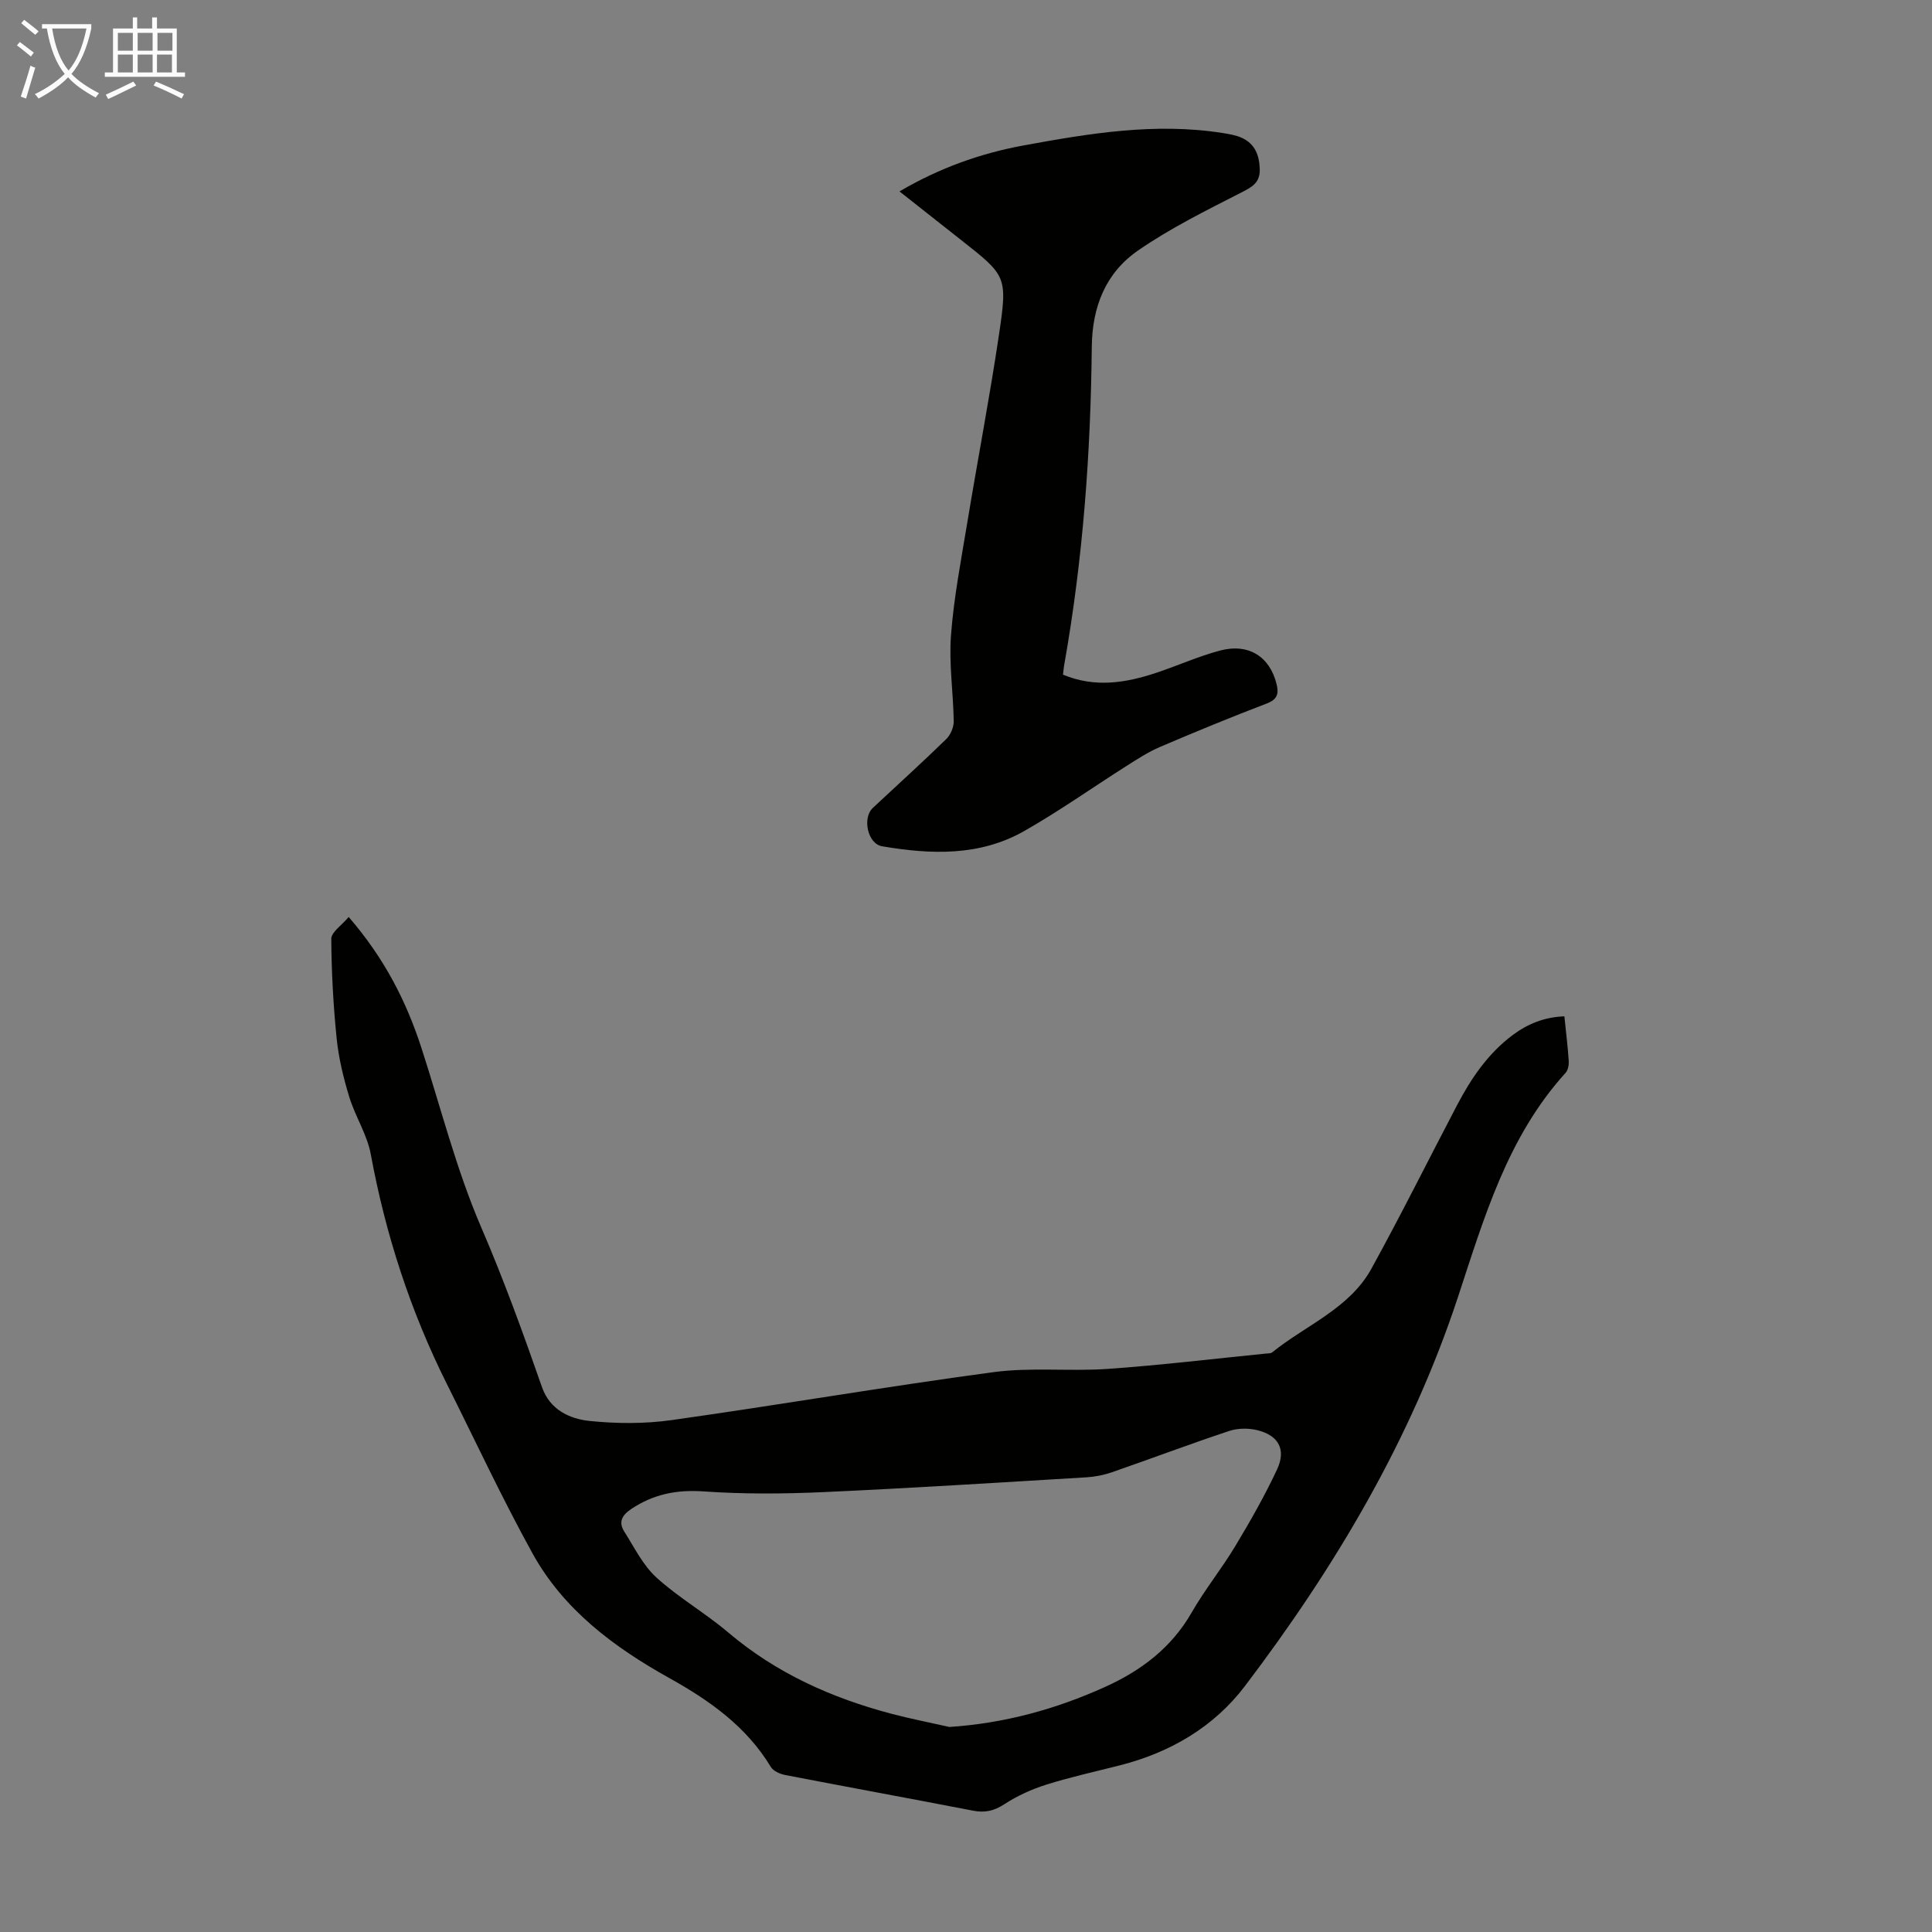
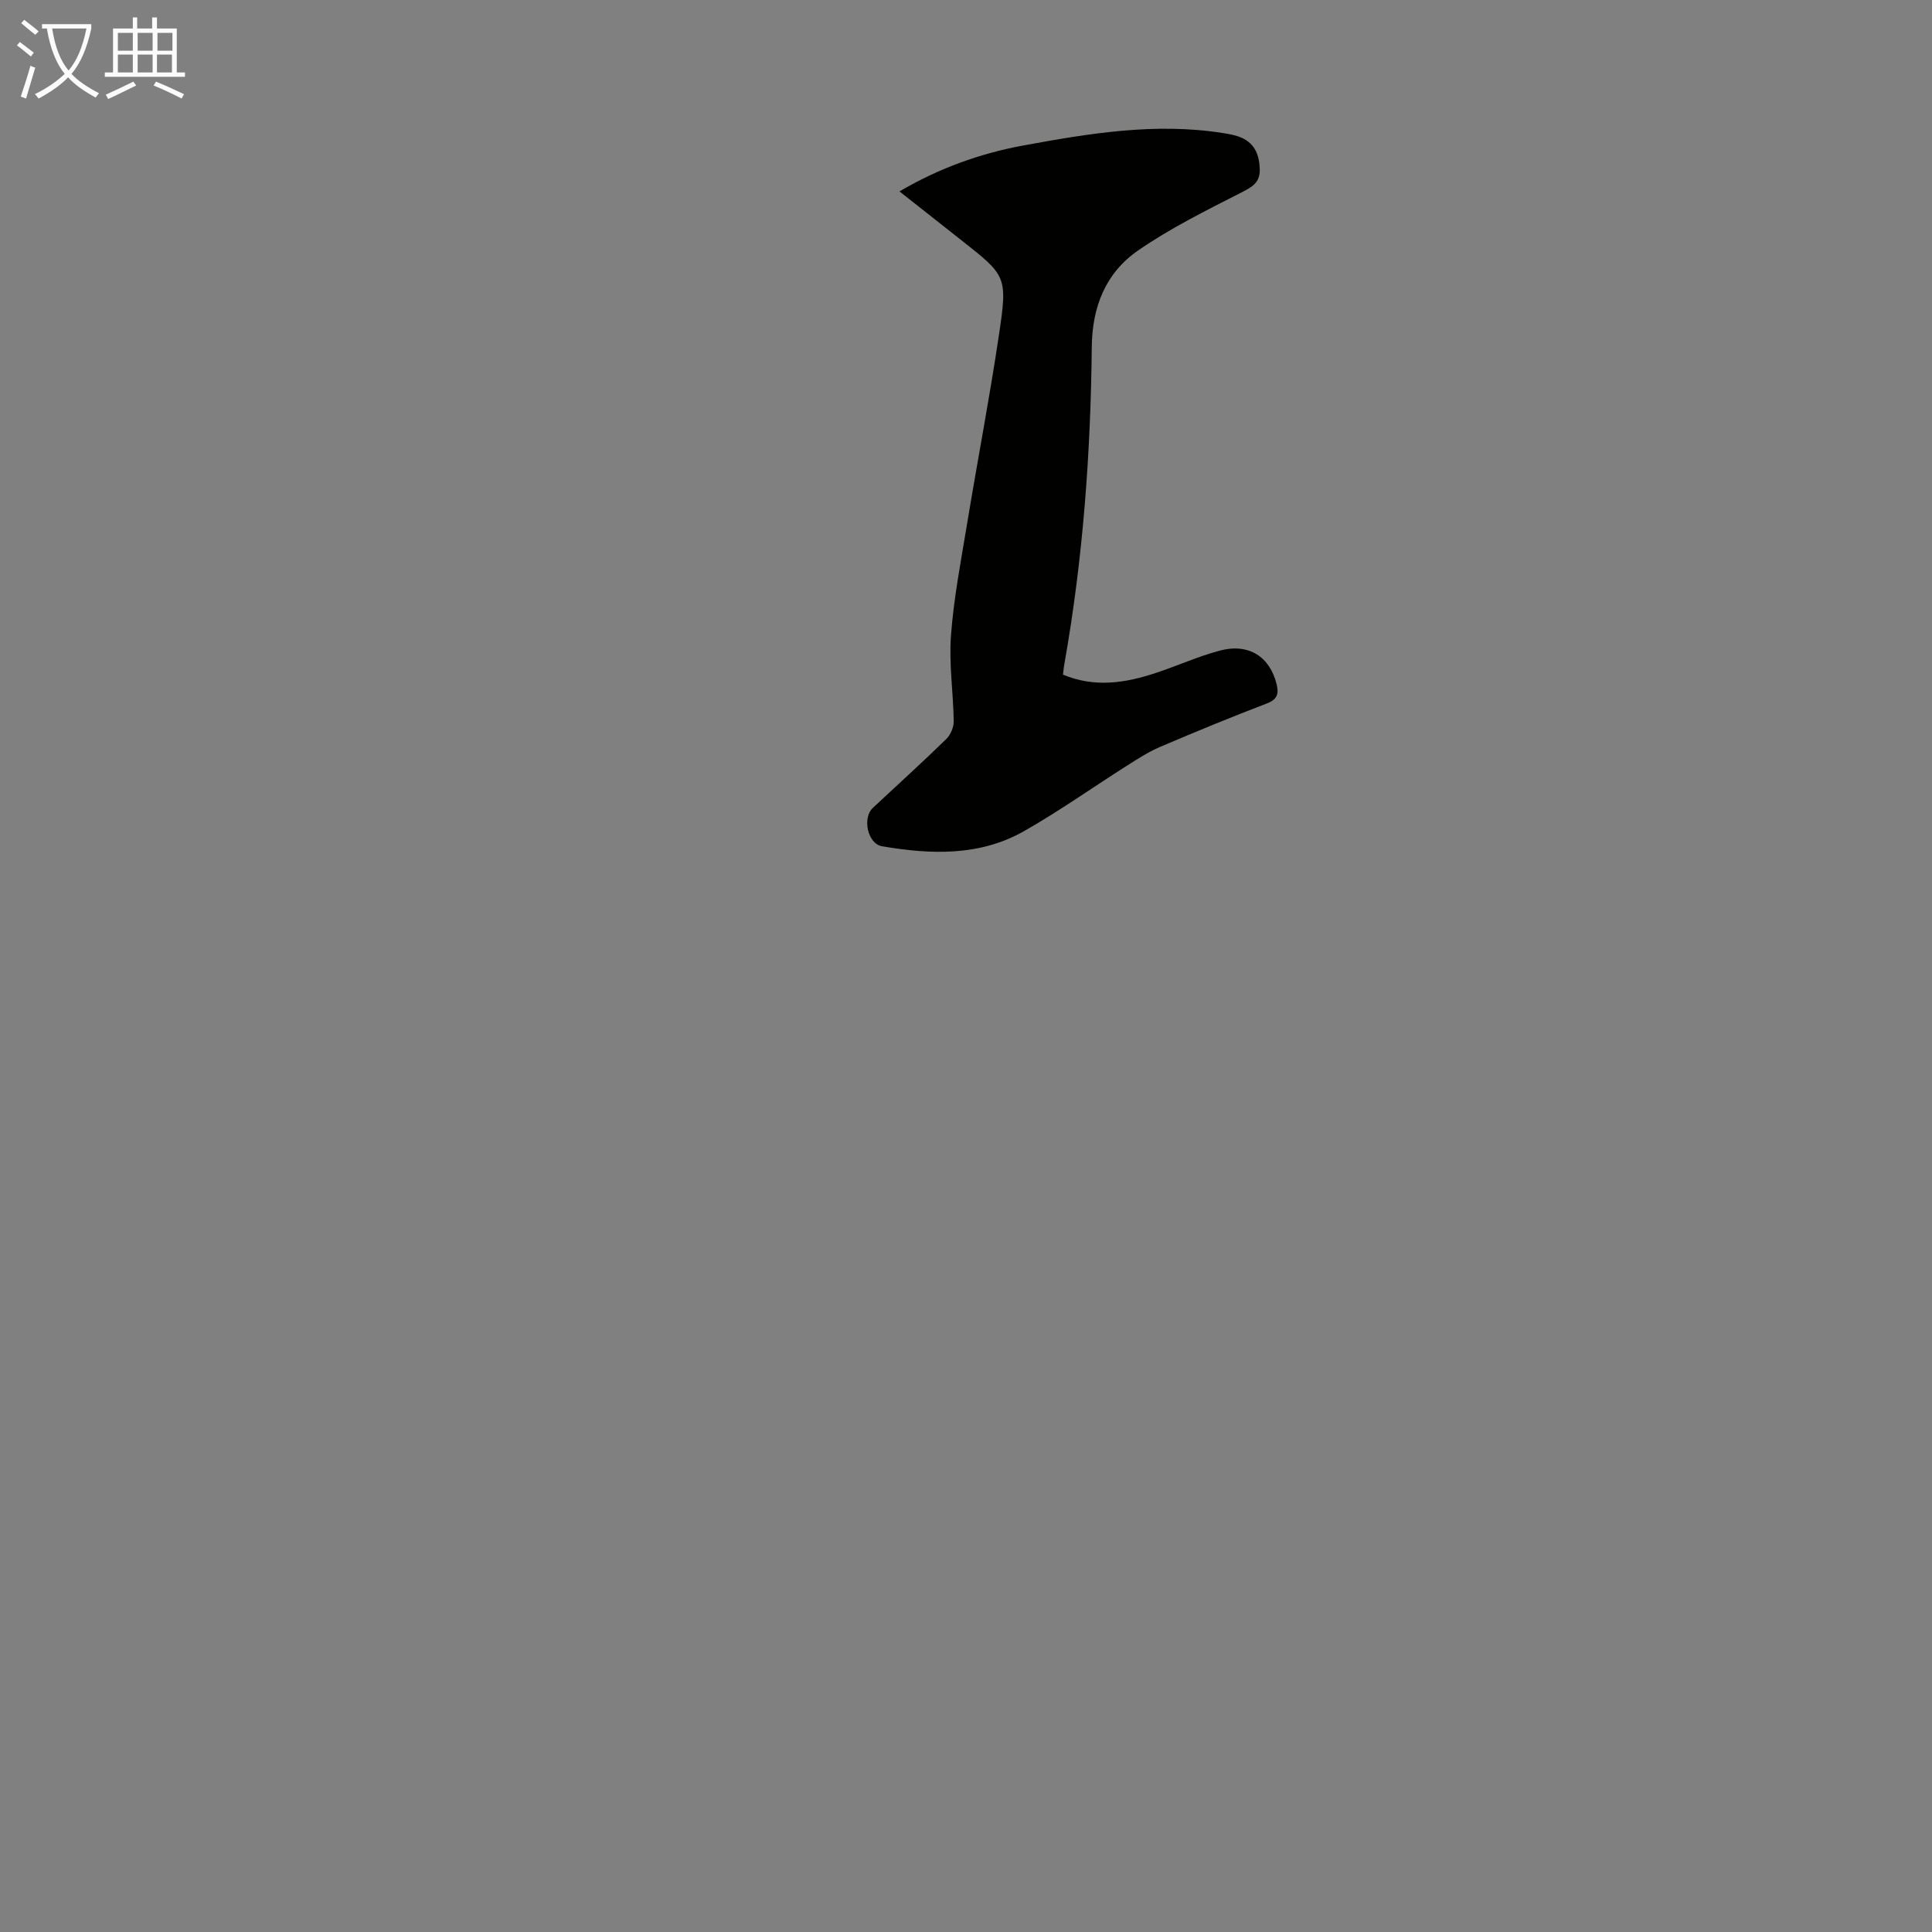
<svg xmlns="http://www.w3.org/2000/svg" enable-background="new 0 0 400 400" viewBox="0 0 400 400">
  <rect x="0" y="0" width="400" height="400" fill="#808080" stroke="none" />
-   <path d="m72.19 189.85c7.38 8.53 11.91 17.41 15.05 27.07 4.03 12.42 7.23 25.2 12.37 37.14 4.7 10.9 8.71 21.98 12.61 33.15 1.61 4.62 5.65 6.54 9.82 6.98 5.6.58 11.41.61 16.99-.17 22.24-3.13 44.38-6.94 66.64-9.93 7.81-1.05 15.87-.12 23.77-.68 10.91-.77 21.78-2.08 32.67-3.17.44-.04 1-.01 1.3-.26 6.97-5.64 15.97-9.04 20.53-17.32 6.14-11.15 11.81-22.56 17.72-33.83 2.93-5.59 6.44-10.76 11.59-14.58 3.1-2.3 6.54-3.68 10.64-3.83.33 3.26.7 6.24.9 9.24.05.81-.14 1.89-.65 2.46-12.06 13.28-16.88 30.03-22.3 46.47-9.75 29.54-25.42 55.88-44.09 80.49-6.43 8.47-15.46 13.76-25.88 16.41-5.09 1.3-10.23 2.42-15.24 4-3.02.95-6.02 2.31-8.67 4.04-2.14 1.4-4.06 1.83-6.51 1.35-12.95-2.51-25.92-4.88-38.87-7.38-1.09-.21-2.48-.82-3-1.69-5.05-8.37-12.69-13.75-20.96-18.36-11.52-6.42-21.94-14.17-28.4-25.89-6.31-11.44-11.84-23.31-17.69-35-7.55-15.09-12.7-30.95-15.76-47.56-.75-4.1-3.22-7.84-4.46-11.89-1.19-3.91-2.18-7.96-2.6-12.02-.7-6.88-1.08-13.81-1.12-20.72.01-1.39 2.15-2.78 3.6-4.52zm124.38 167.7c11.4-.76 21.99-3.67 32.18-8.27 7.49-3.38 13.77-8.1 17.98-15.44 2.72-4.74 6.2-9.04 9.02-13.73 3.1-5.16 6.1-10.42 8.65-15.87 1.93-4.12.32-7.05-4.06-8.13-1.83-.45-4.05-.44-5.83.15-8.16 2.71-16.21 5.75-24.34 8.57-1.66.57-3.45.92-5.2 1.03-18.19 1.09-36.38 2.25-54.58 3.07-8.23.37-16.53.42-24.74-.15-5.56-.39-10.35.58-14.93 3.62-1.91 1.27-2.74 2.7-1.47 4.7 2.08 3.27 3.86 6.96 6.65 9.5 4.6 4.19 10.12 7.35 14.88 11.39 9.93 8.42 21.4 13.56 33.83 16.84 3.95 1.04 7.97 1.82 11.96 2.72z" fill="#010100" />
  <path d="m220.08 139.68c6.64 2.76 12.96 1.71 19.21-.35 4.45-1.47 8.76-3.43 13.27-4.63 5.95-1.59 10.34 1.25 11.74 6.93.5 2.03.16 3.18-2.05 4.03-7.41 2.83-14.75 5.85-22.05 8.97-2.43 1.04-4.7 2.51-6.95 3.94-7.07 4.49-13.93 9.35-21.2 13.49-9.23 5.25-19.35 4.87-29.43 3.15-2.98-.51-4.14-5.85-1.9-7.95 5.07-4.74 10.22-9.4 15.19-14.24.89-.87 1.56-2.45 1.55-3.69-.09-5.93-1.01-11.89-.57-17.77.58-7.75 2.07-15.45 3.34-23.14 2.14-13.01 4.64-25.97 6.58-39.01 1.83-12.27 1.59-12.31-7.98-19.84-4.11-3.23-8.21-6.47-12.6-9.94 8.23-4.82 16.65-7.85 25.59-9.5 13.67-2.51 27.36-4.79 41.32-2.59 1.31.21 2.68.43 3.88.96 2.79 1.23 3.72 3.61 3.8 6.54.07 2.86-1.66 3.71-3.94 4.88-7.23 3.69-14.58 7.33-21.24 11.93-6.71 4.63-9.52 11.62-9.6 20.02-.22 21.95-1.82 43.81-5.65 65.47-.14.66-.18 1.32-.31 2.34z" fill="#010100" />
  <g fill="#fafbfa">
    <path d="m6.4 11.7c-1-.8-1.9-1.6-2.9-2.3l.6-.7c.9.7 1.9 1.4 2.9 2.2zm-2.1 8.3c.7-2.1 1.4-4.2 2-6.4.2.1.6.3 1 .4-.7 2.3-1.3 4.4-1.9 6.4zm3-12.8c-1.1-.9-2.1-1.7-2.9-2.4l.6-.7c1 .8 2 1.5 3 2.4zm1.4-1.3v-.9h10.2v.9c-.9 4.2-2.3 7.3-4.1 9.4 1.3 1.4 3.2 2.7 5.7 4-.2.2-.4.5-.7.9-2.5-1.4-4.4-2.7-5.7-4.2-1.4 1.5-3.5 3-6.1 4.4 0 0 0 0-.1-.1-.3-.4-.5-.7-.7-.8 2.7-1.3 4.7-2.8 6.2-4.2-1.8-2.2-3-5.3-3.7-9.4zm9.2 0h-7.1c.6 3.8 1.7 6.7 3.4 8.7 1.7-2 2.9-4.8 3.7-8.7z" />
    <path d="m31.6 3.6h.9v2.3h4.1v9.1h1.7v.9h-16.6v-.9h1.7v-9.1h4.1v-2.3h.9v2.3h3.1v-2.3zm-4 13.3.6.8c-1.9.9-3.8 1.9-5.8 2.8-.2-.3-.3-.6-.5-.9 2-.9 3.9-1.8 5.7-2.7zm-3.2-10.1v3.7h3.1v-3.7zm0 4.5v3.7h3.1v-3.7zm4.1-4.5v3.7h3.1v-3.7zm0 4.5v3.7h3.1v-3.7zm9.1 9.1c-2.1-1.1-4.1-2-5.8-2.7l.5-.8c2.2.9 4.1 1.8 5.8 2.6zm-1.9-13.6h-3.1v3.7h3.1zm-3.2 4.5v3.7h3.1v-3.7z" />
  </g>
</svg>